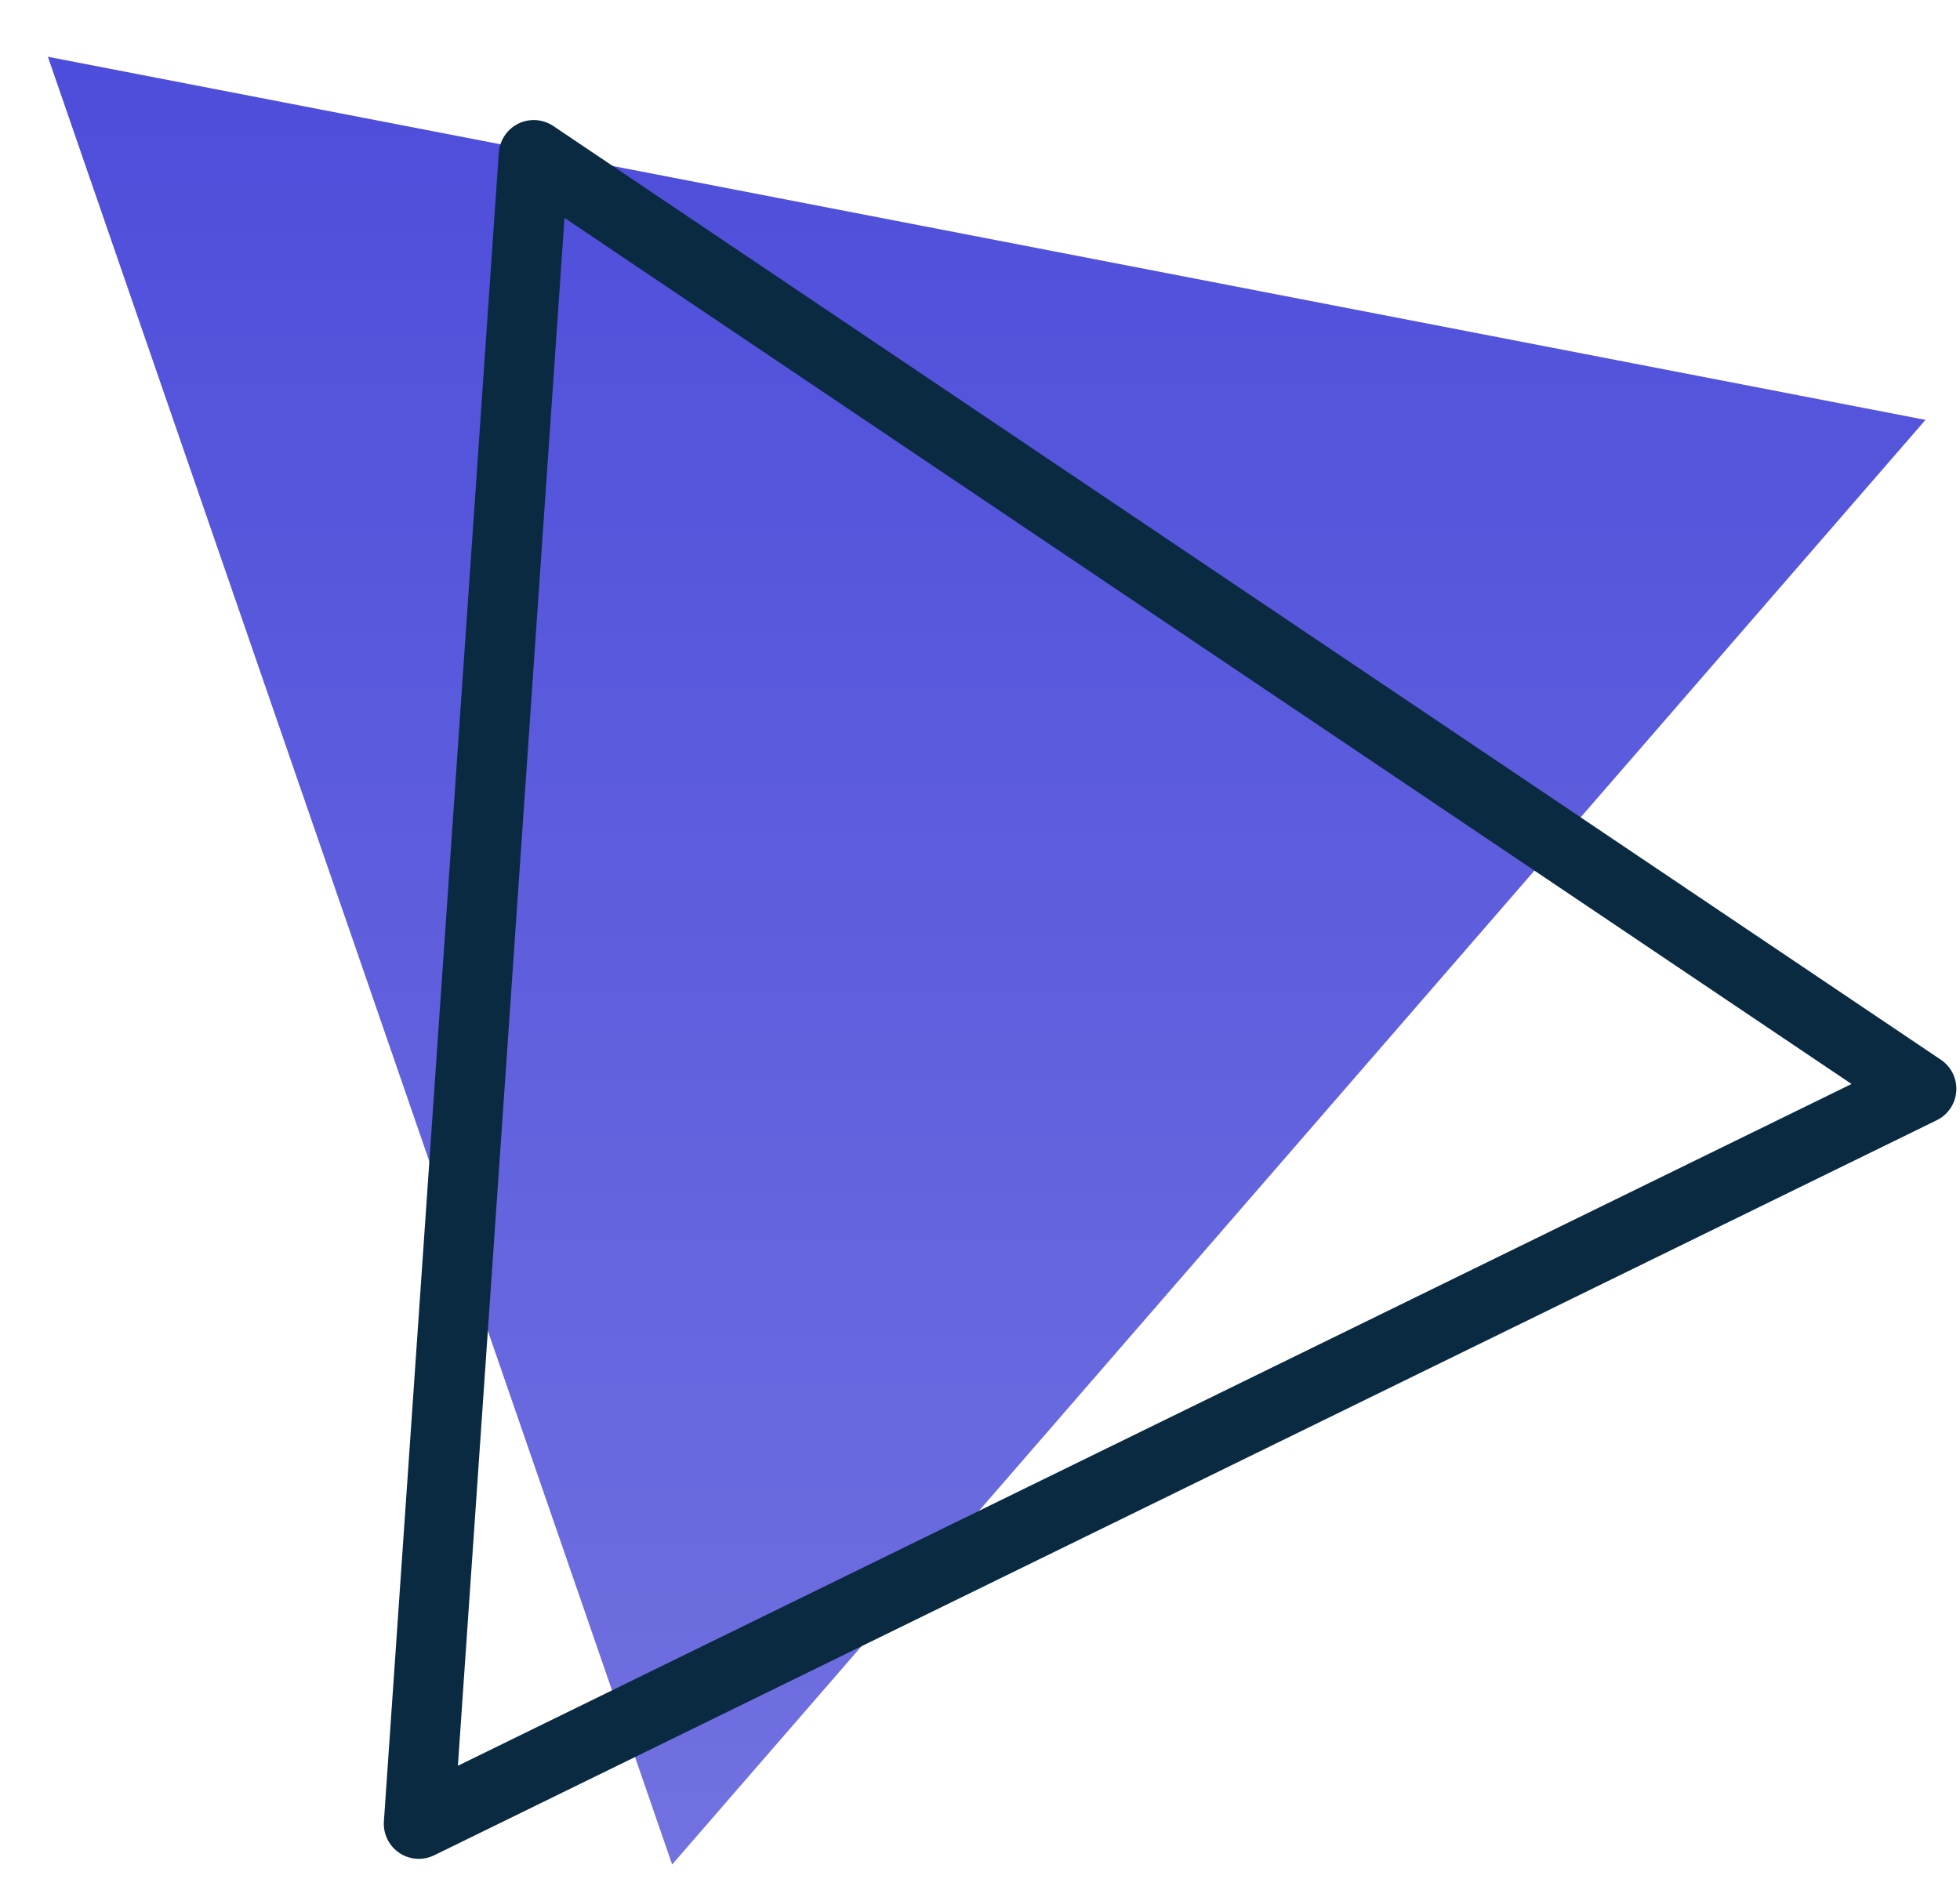
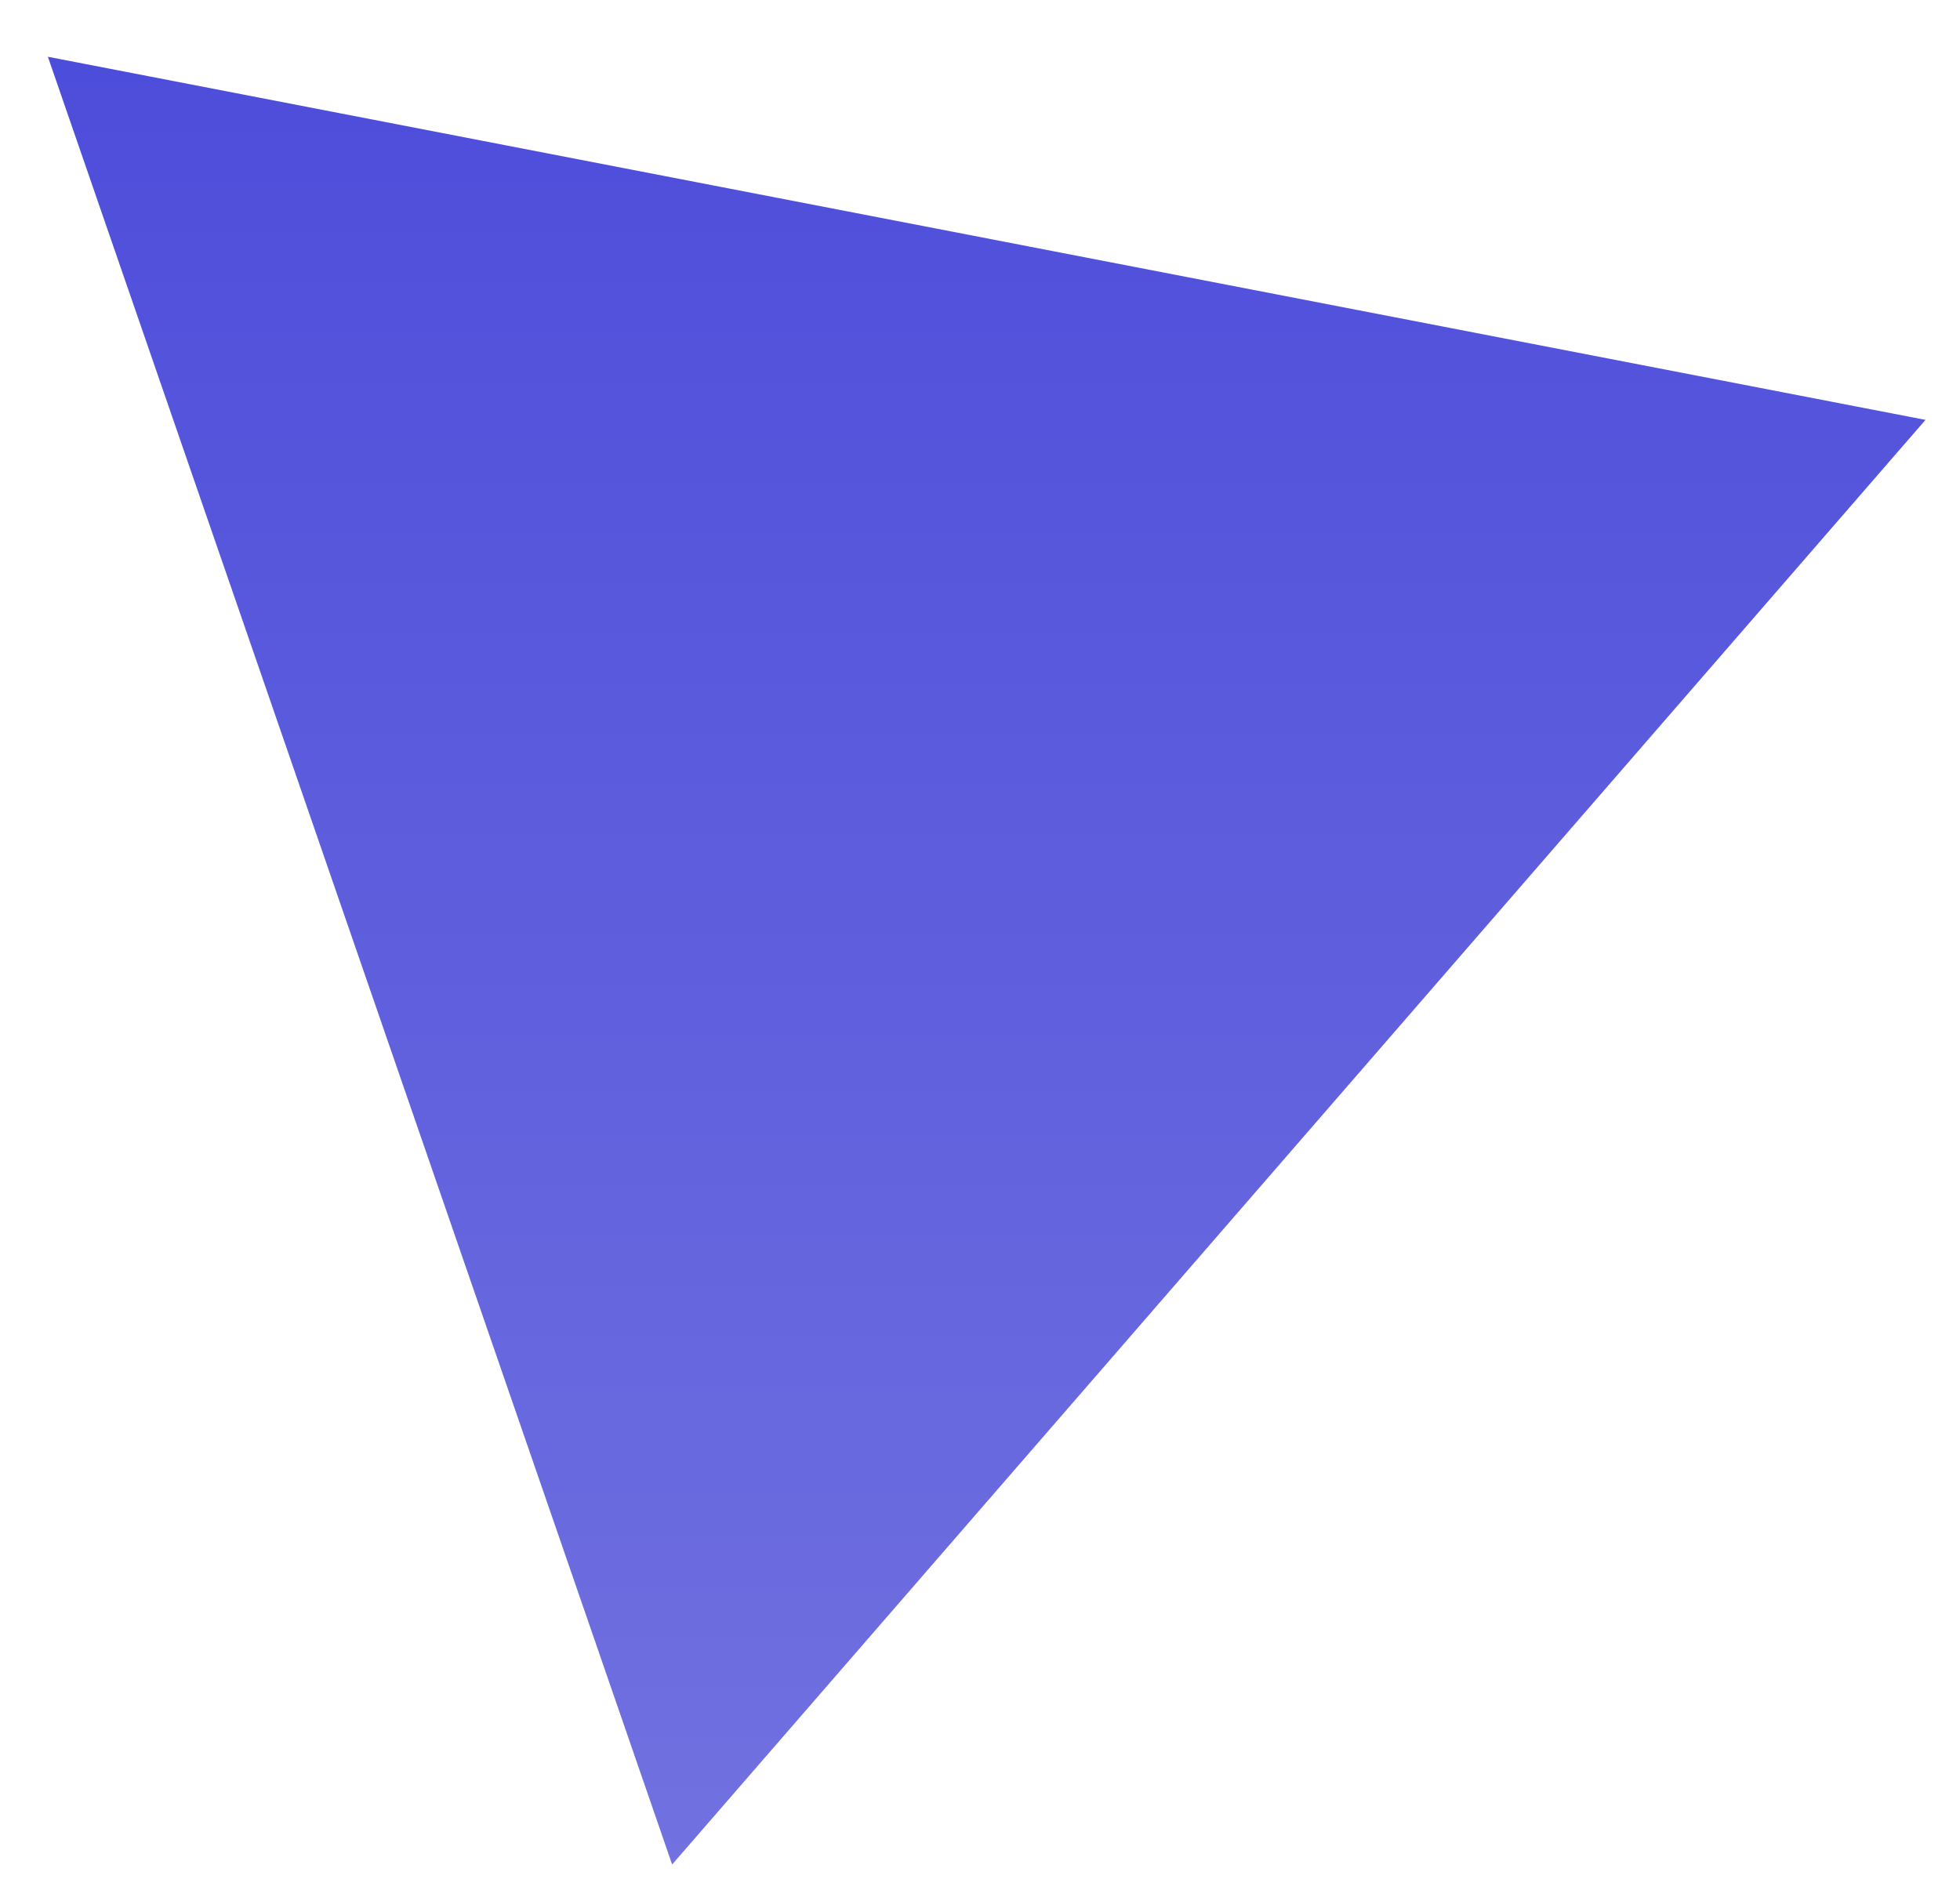
<svg xmlns="http://www.w3.org/2000/svg" width="28" height="27" viewBox="0 0 28 27" fill="none">
  <path d="M0.684 0.811L9.602 26.639L27.507 5.999L0.684 0.811Z" fill="url(#paint0_linear)" />
-   <path d="M7.625 2.215L5.983 26.058L27.448 15.556L7.625 2.215Z" stroke="#0A2A42" stroke-linecap="round" stroke-linejoin="round" />
  <defs>
    <linearGradient id="paint0_linear" x1="14.095" y1="0.811" x2="14.095" y2="26.639" gradientUnits="userSpaceOnUse">
      <stop stop-color="#4D4DDB" />
      <stop offset="1" stop-color="#7171E0" />
    </linearGradient>
  </defs>
</svg>